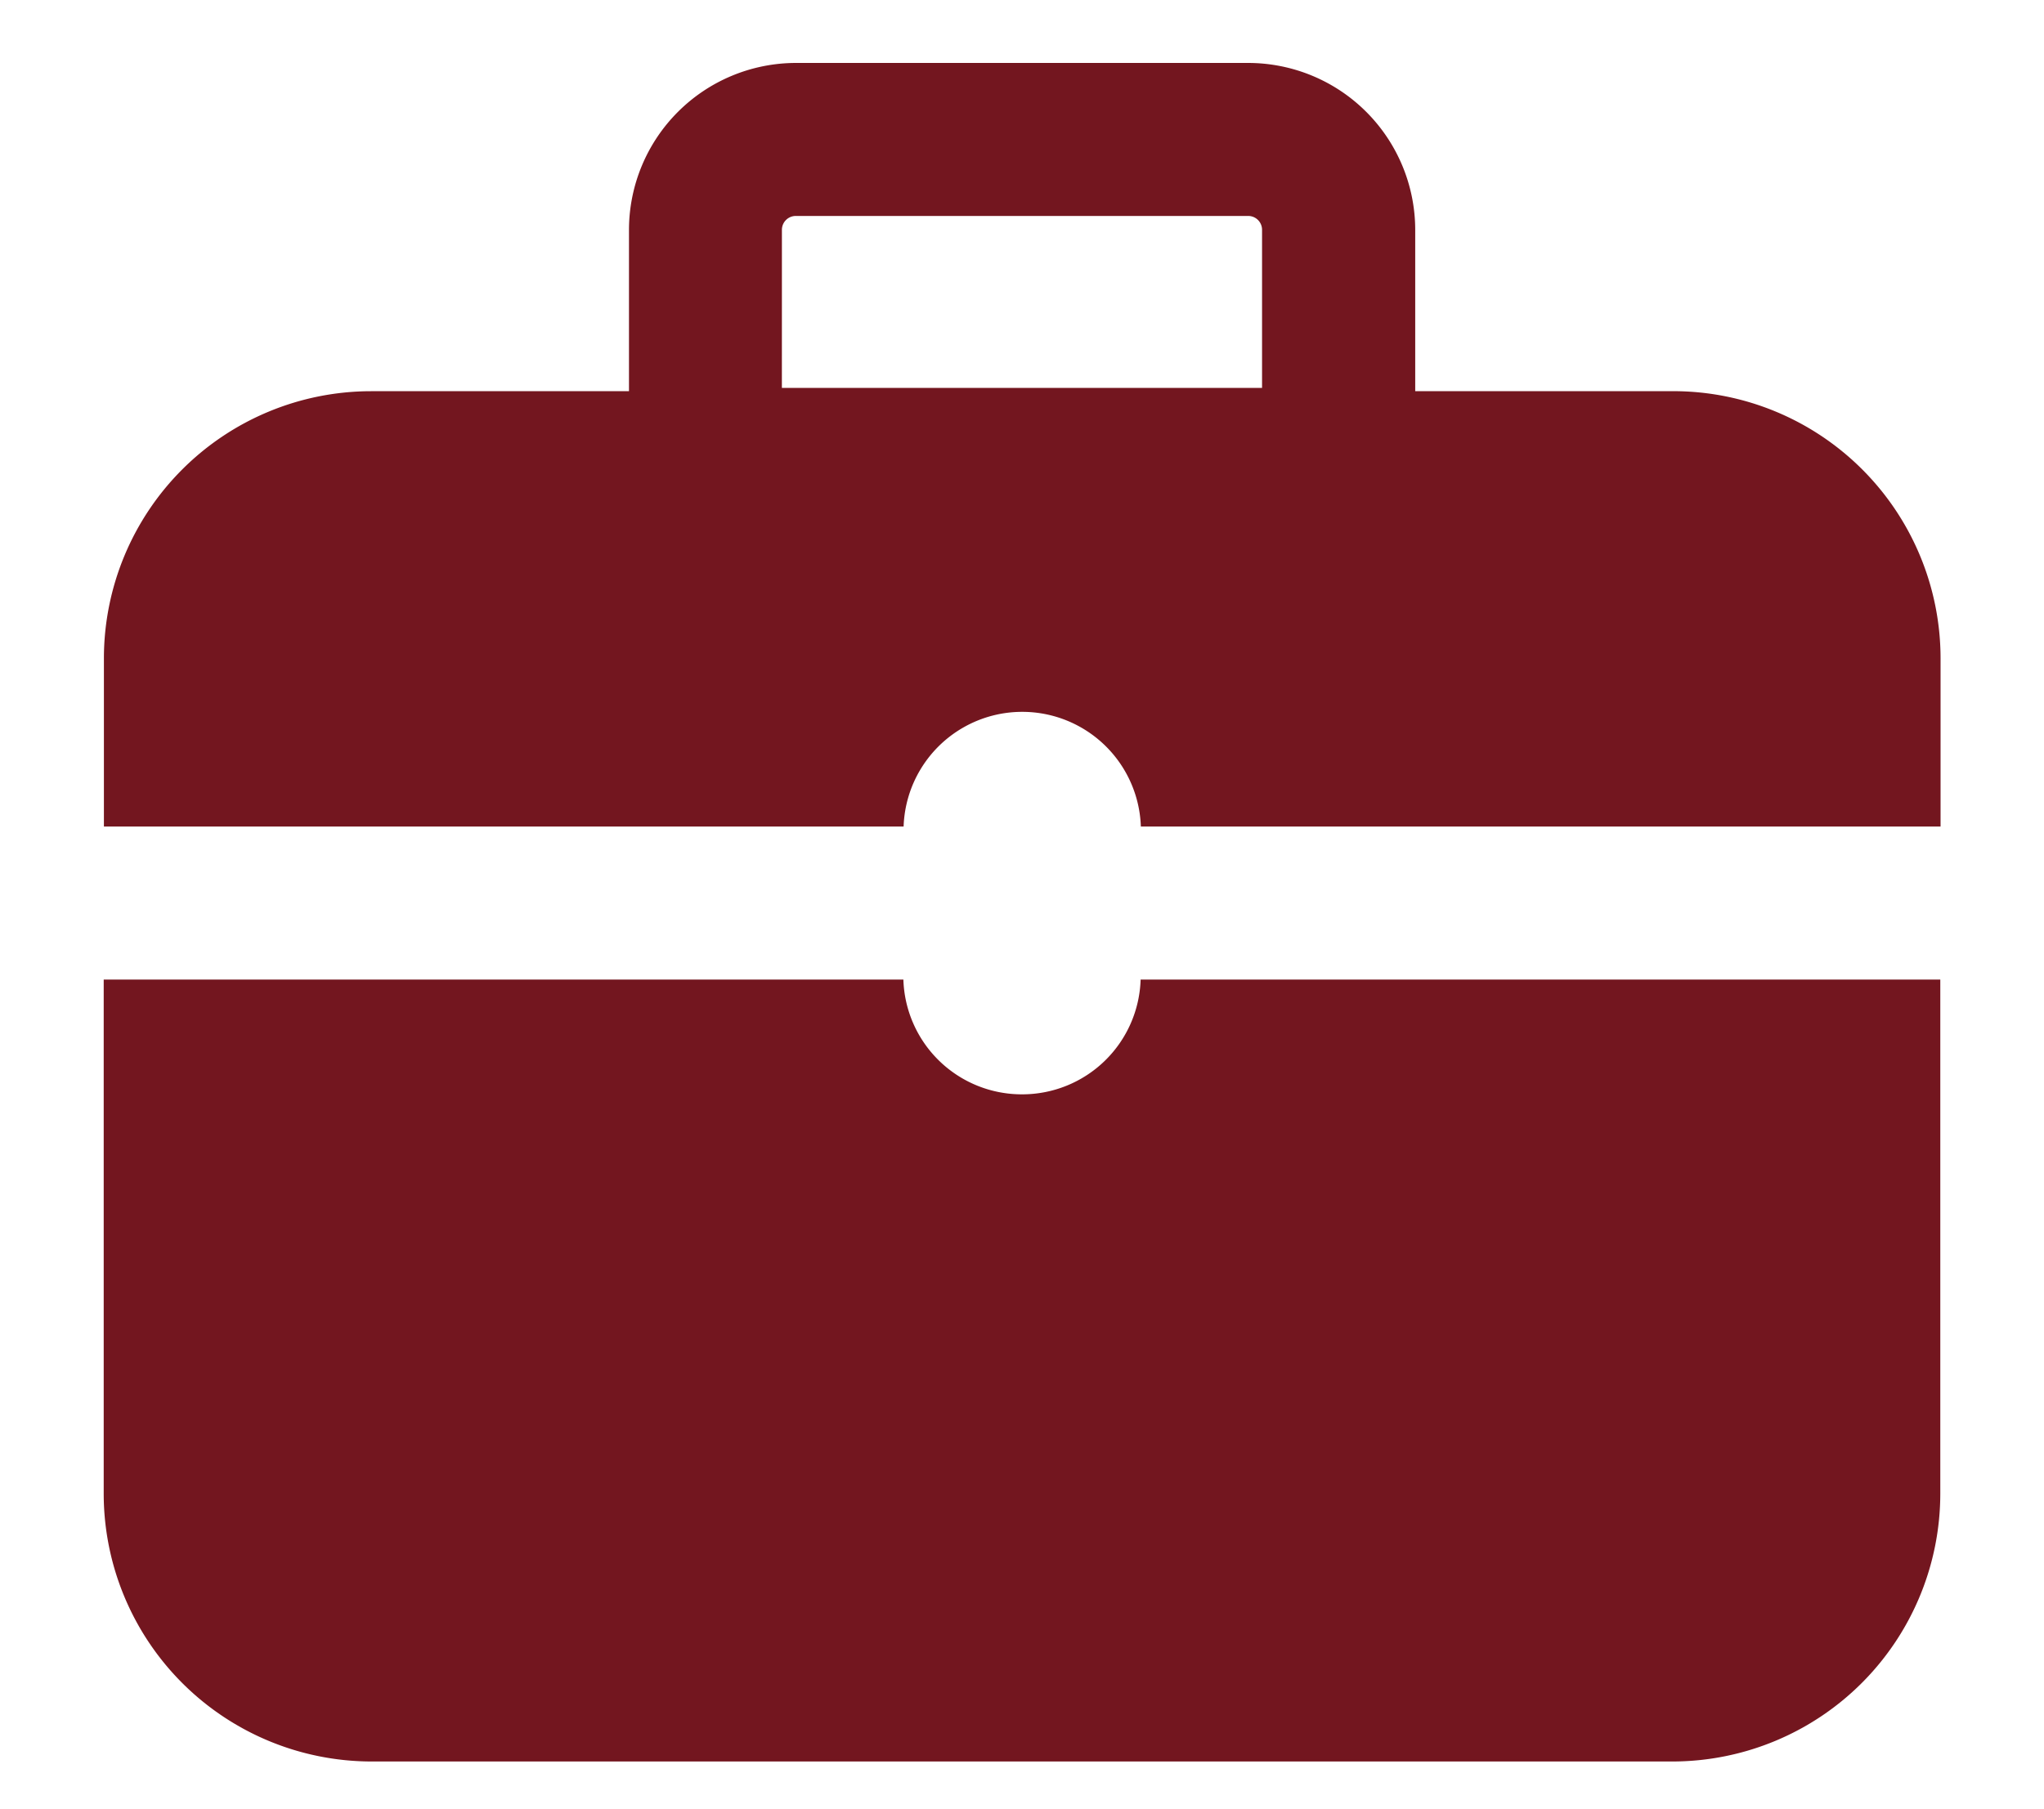
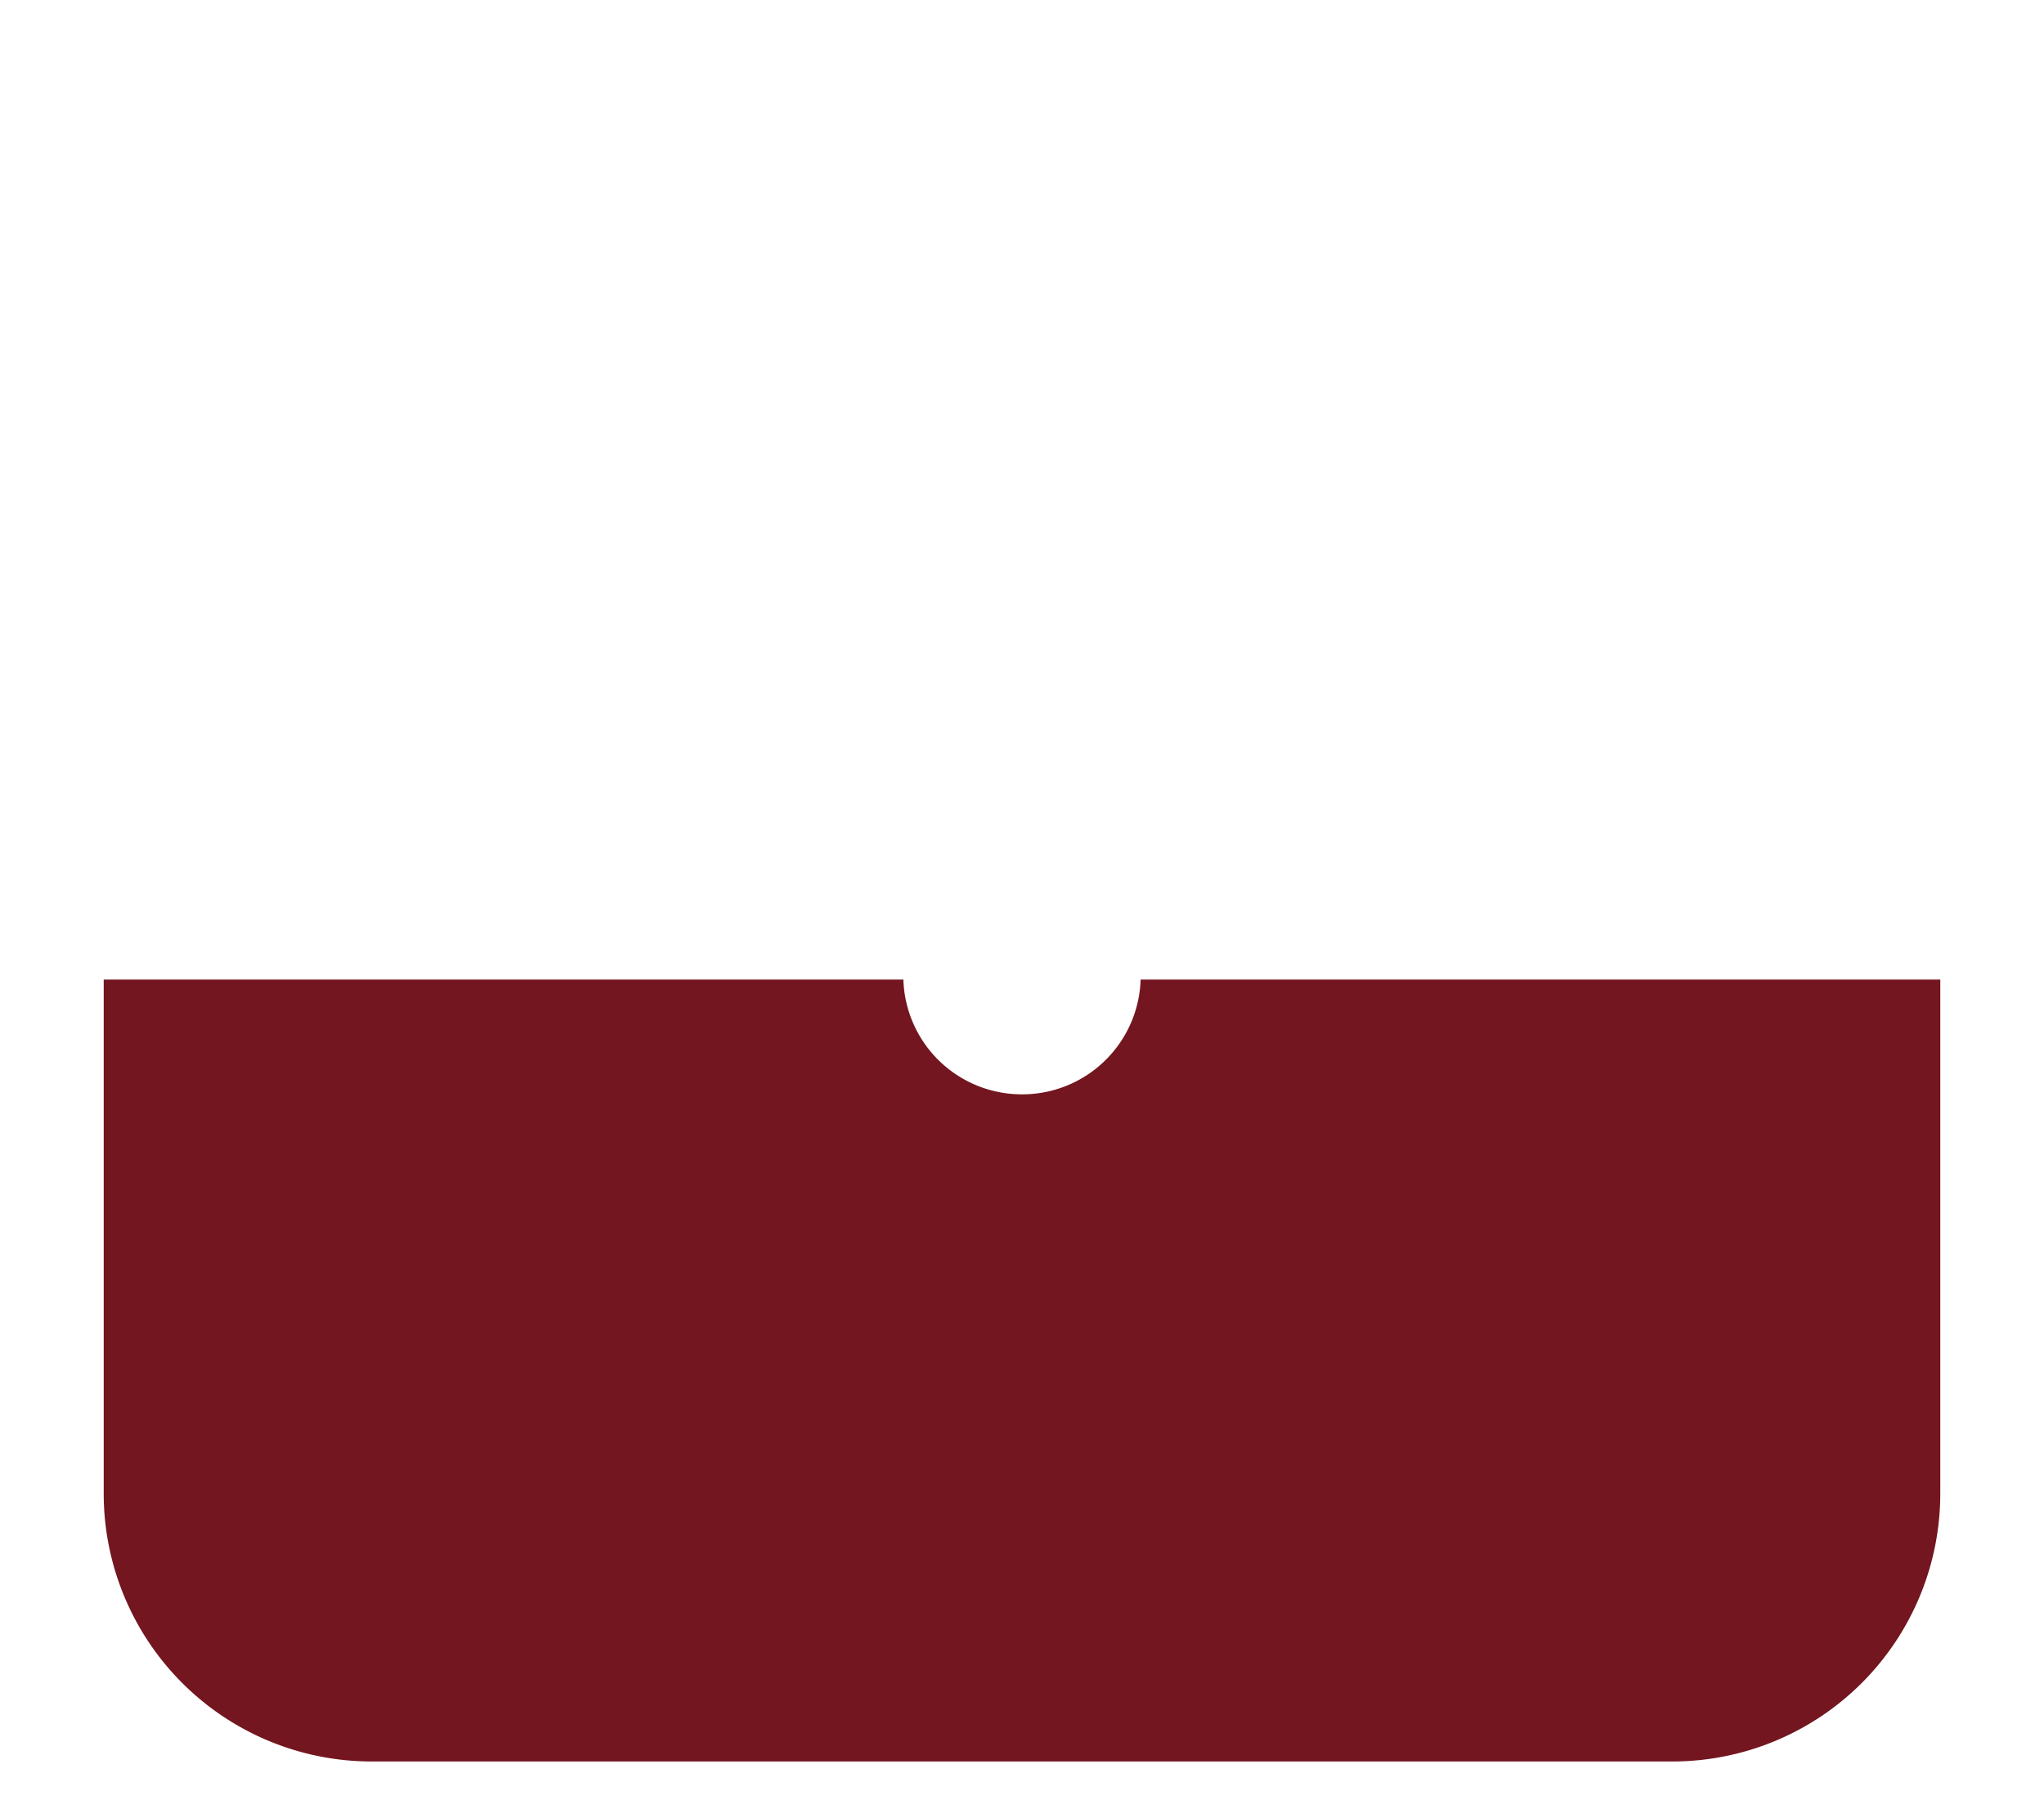
<svg xmlns="http://www.w3.org/2000/svg" width="61" height="54" viewBox="0 0 61 54">
  <defs>
    <style>.a,.b{fill:#73161f;}.a{opacity:0;}</style>
  </defs>
  <g transform="translate(-936 -1674)">
    <rect class="a" width="61" height="54" transform="translate(936 1674)" />
    <g transform="translate(592.967 1609.748)">
      <path class="b" d="M373.533,81.537a3.535,3.535,0,0,1-3.54-3.426H346.128V93.458a8,8,0,0,0,7.97,7.993h38.87a8,8,0,0,0,7.97-7.993V78.111H377.073A3.535,3.535,0,0,1,373.533,81.537Z" transform="translate(0 15.38)" />
-       <path class="b" d="M392.968,75.928h-7.7V71.112a4.987,4.987,0,0,0-4.981-4.981h-13.5a4.987,4.987,0,0,0-4.983,4.981v4.817h-7.7a7.978,7.978,0,0,0-7.97,7.97v5.024h23.866a3.542,3.542,0,0,1,7.08,0h23.866V83.9A7.978,7.978,0,0,0,392.968,75.928Zm-26.6-4.817a.414.414,0,0,1,.416-.413h13.5a.413.413,0,0,1,.413.413V75.83H366.367Z" />
    </g>
  </g>
</svg>